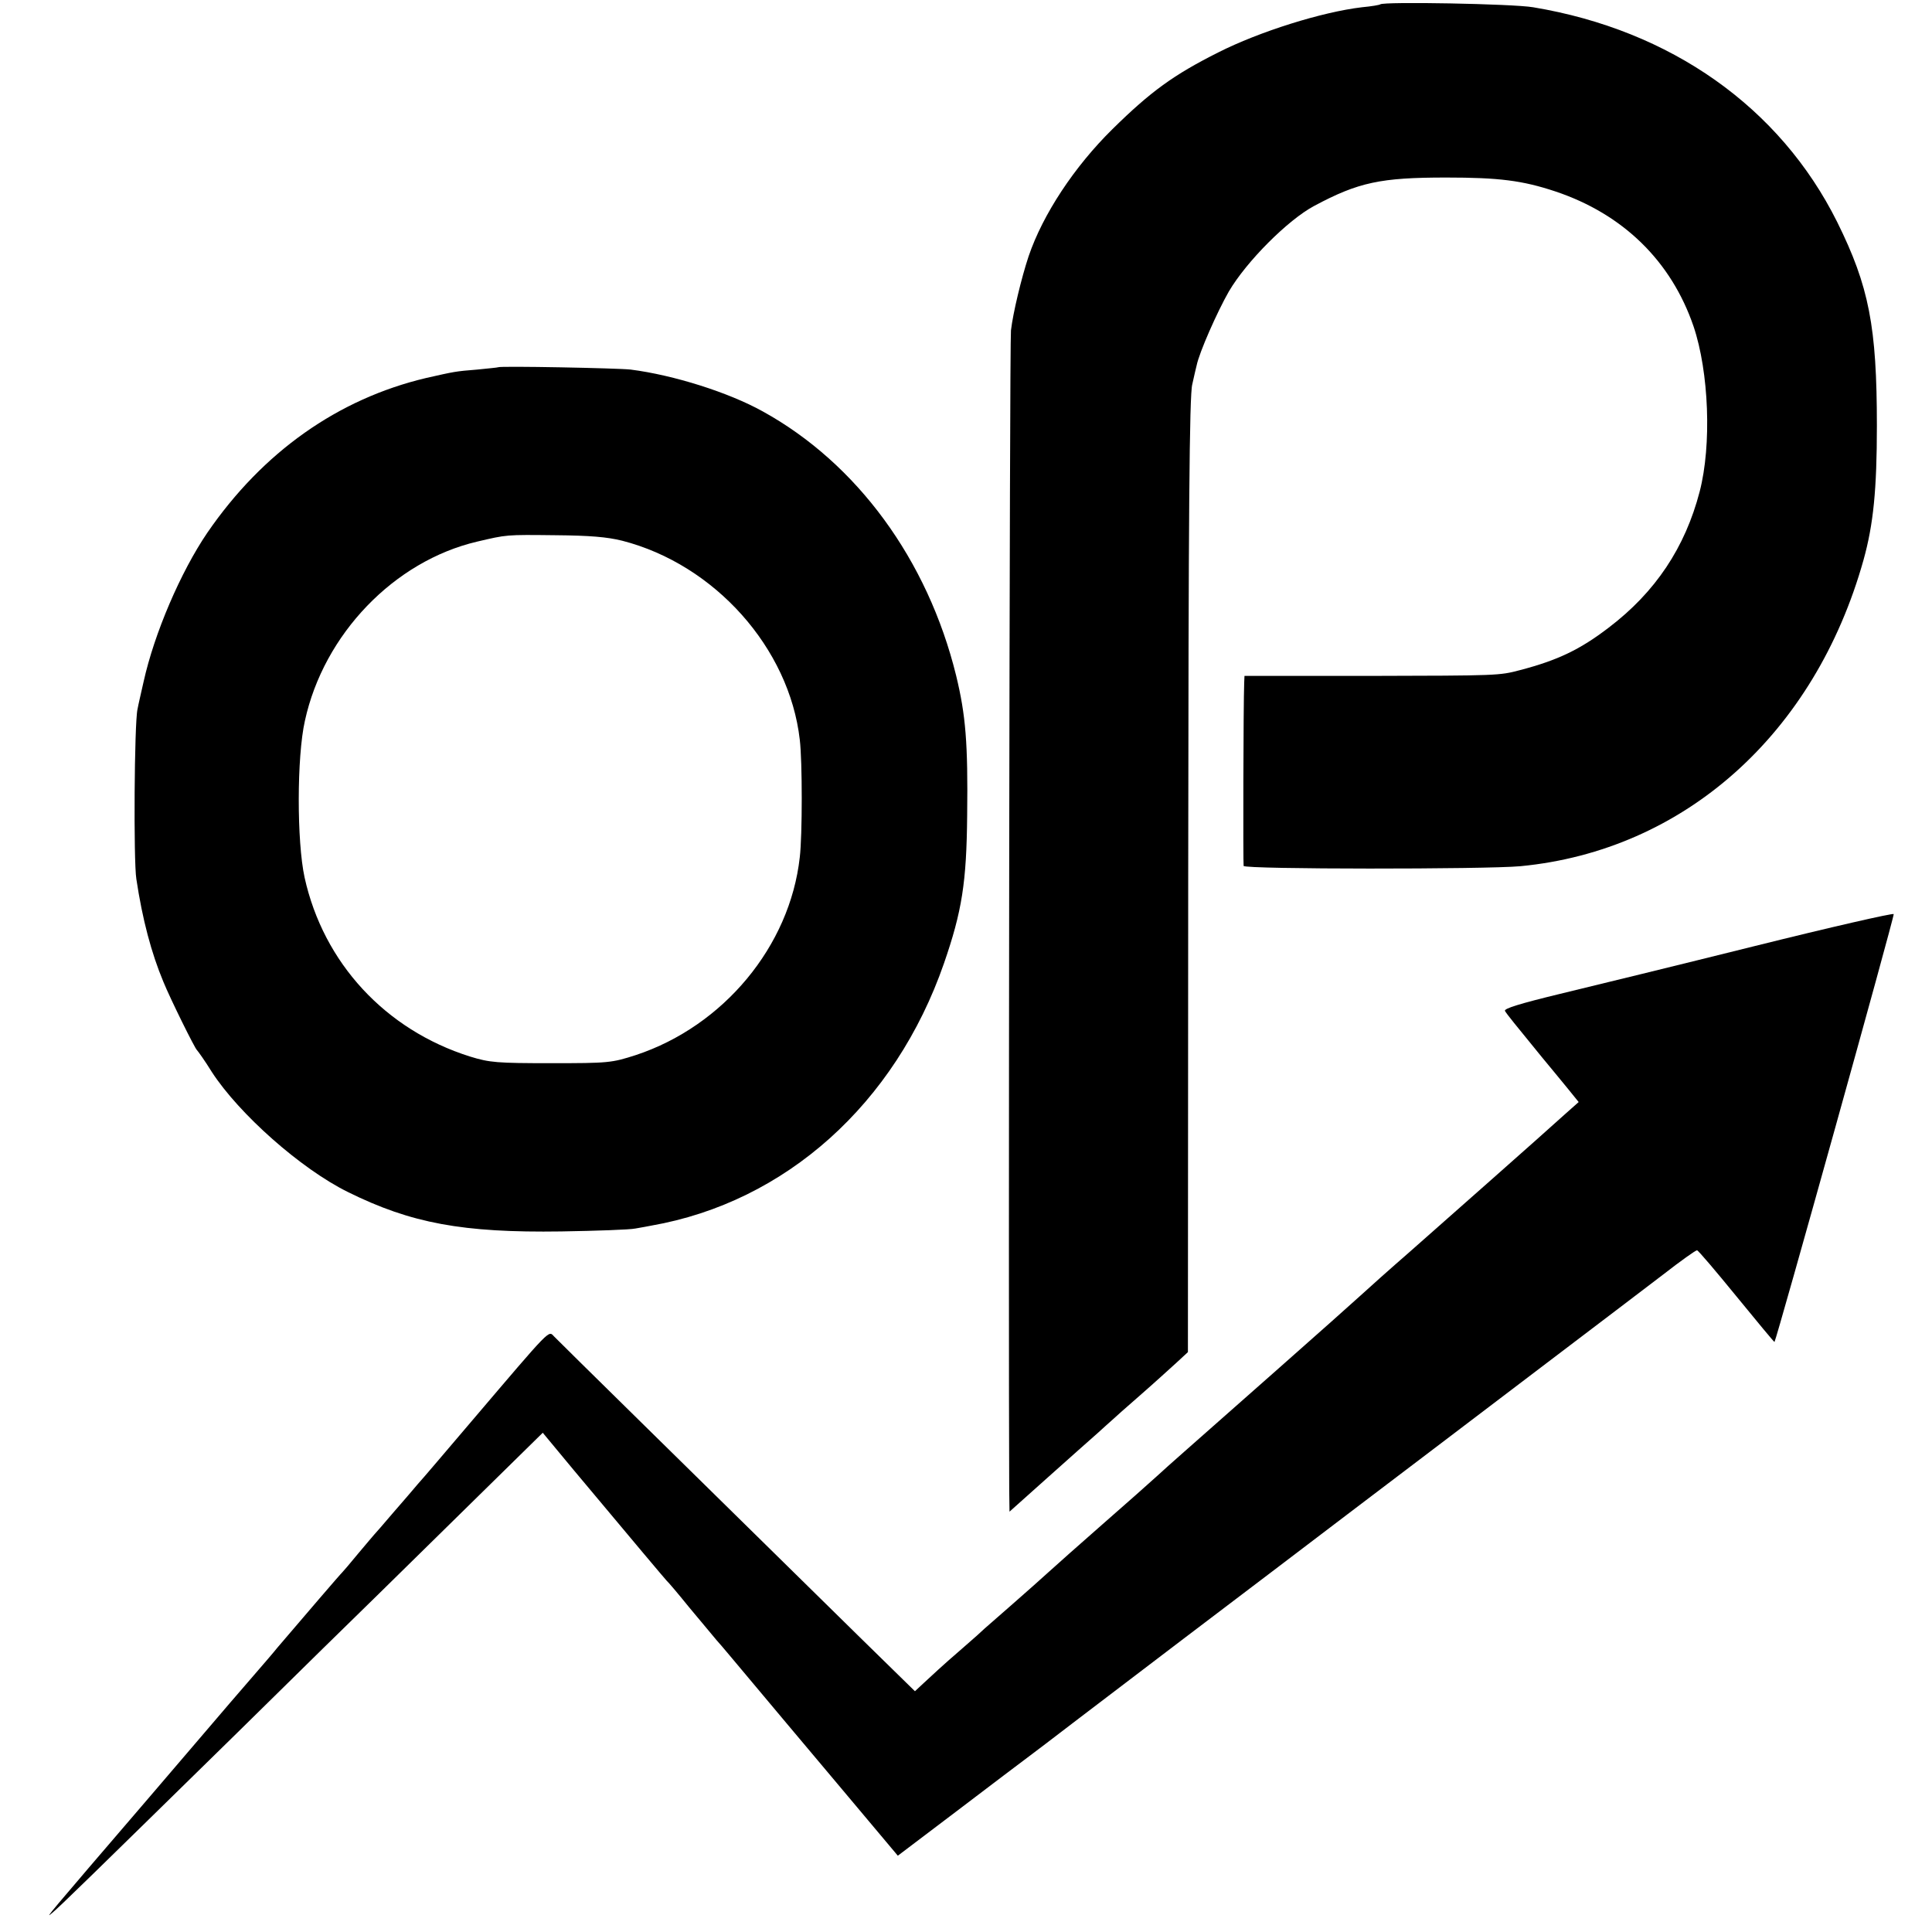
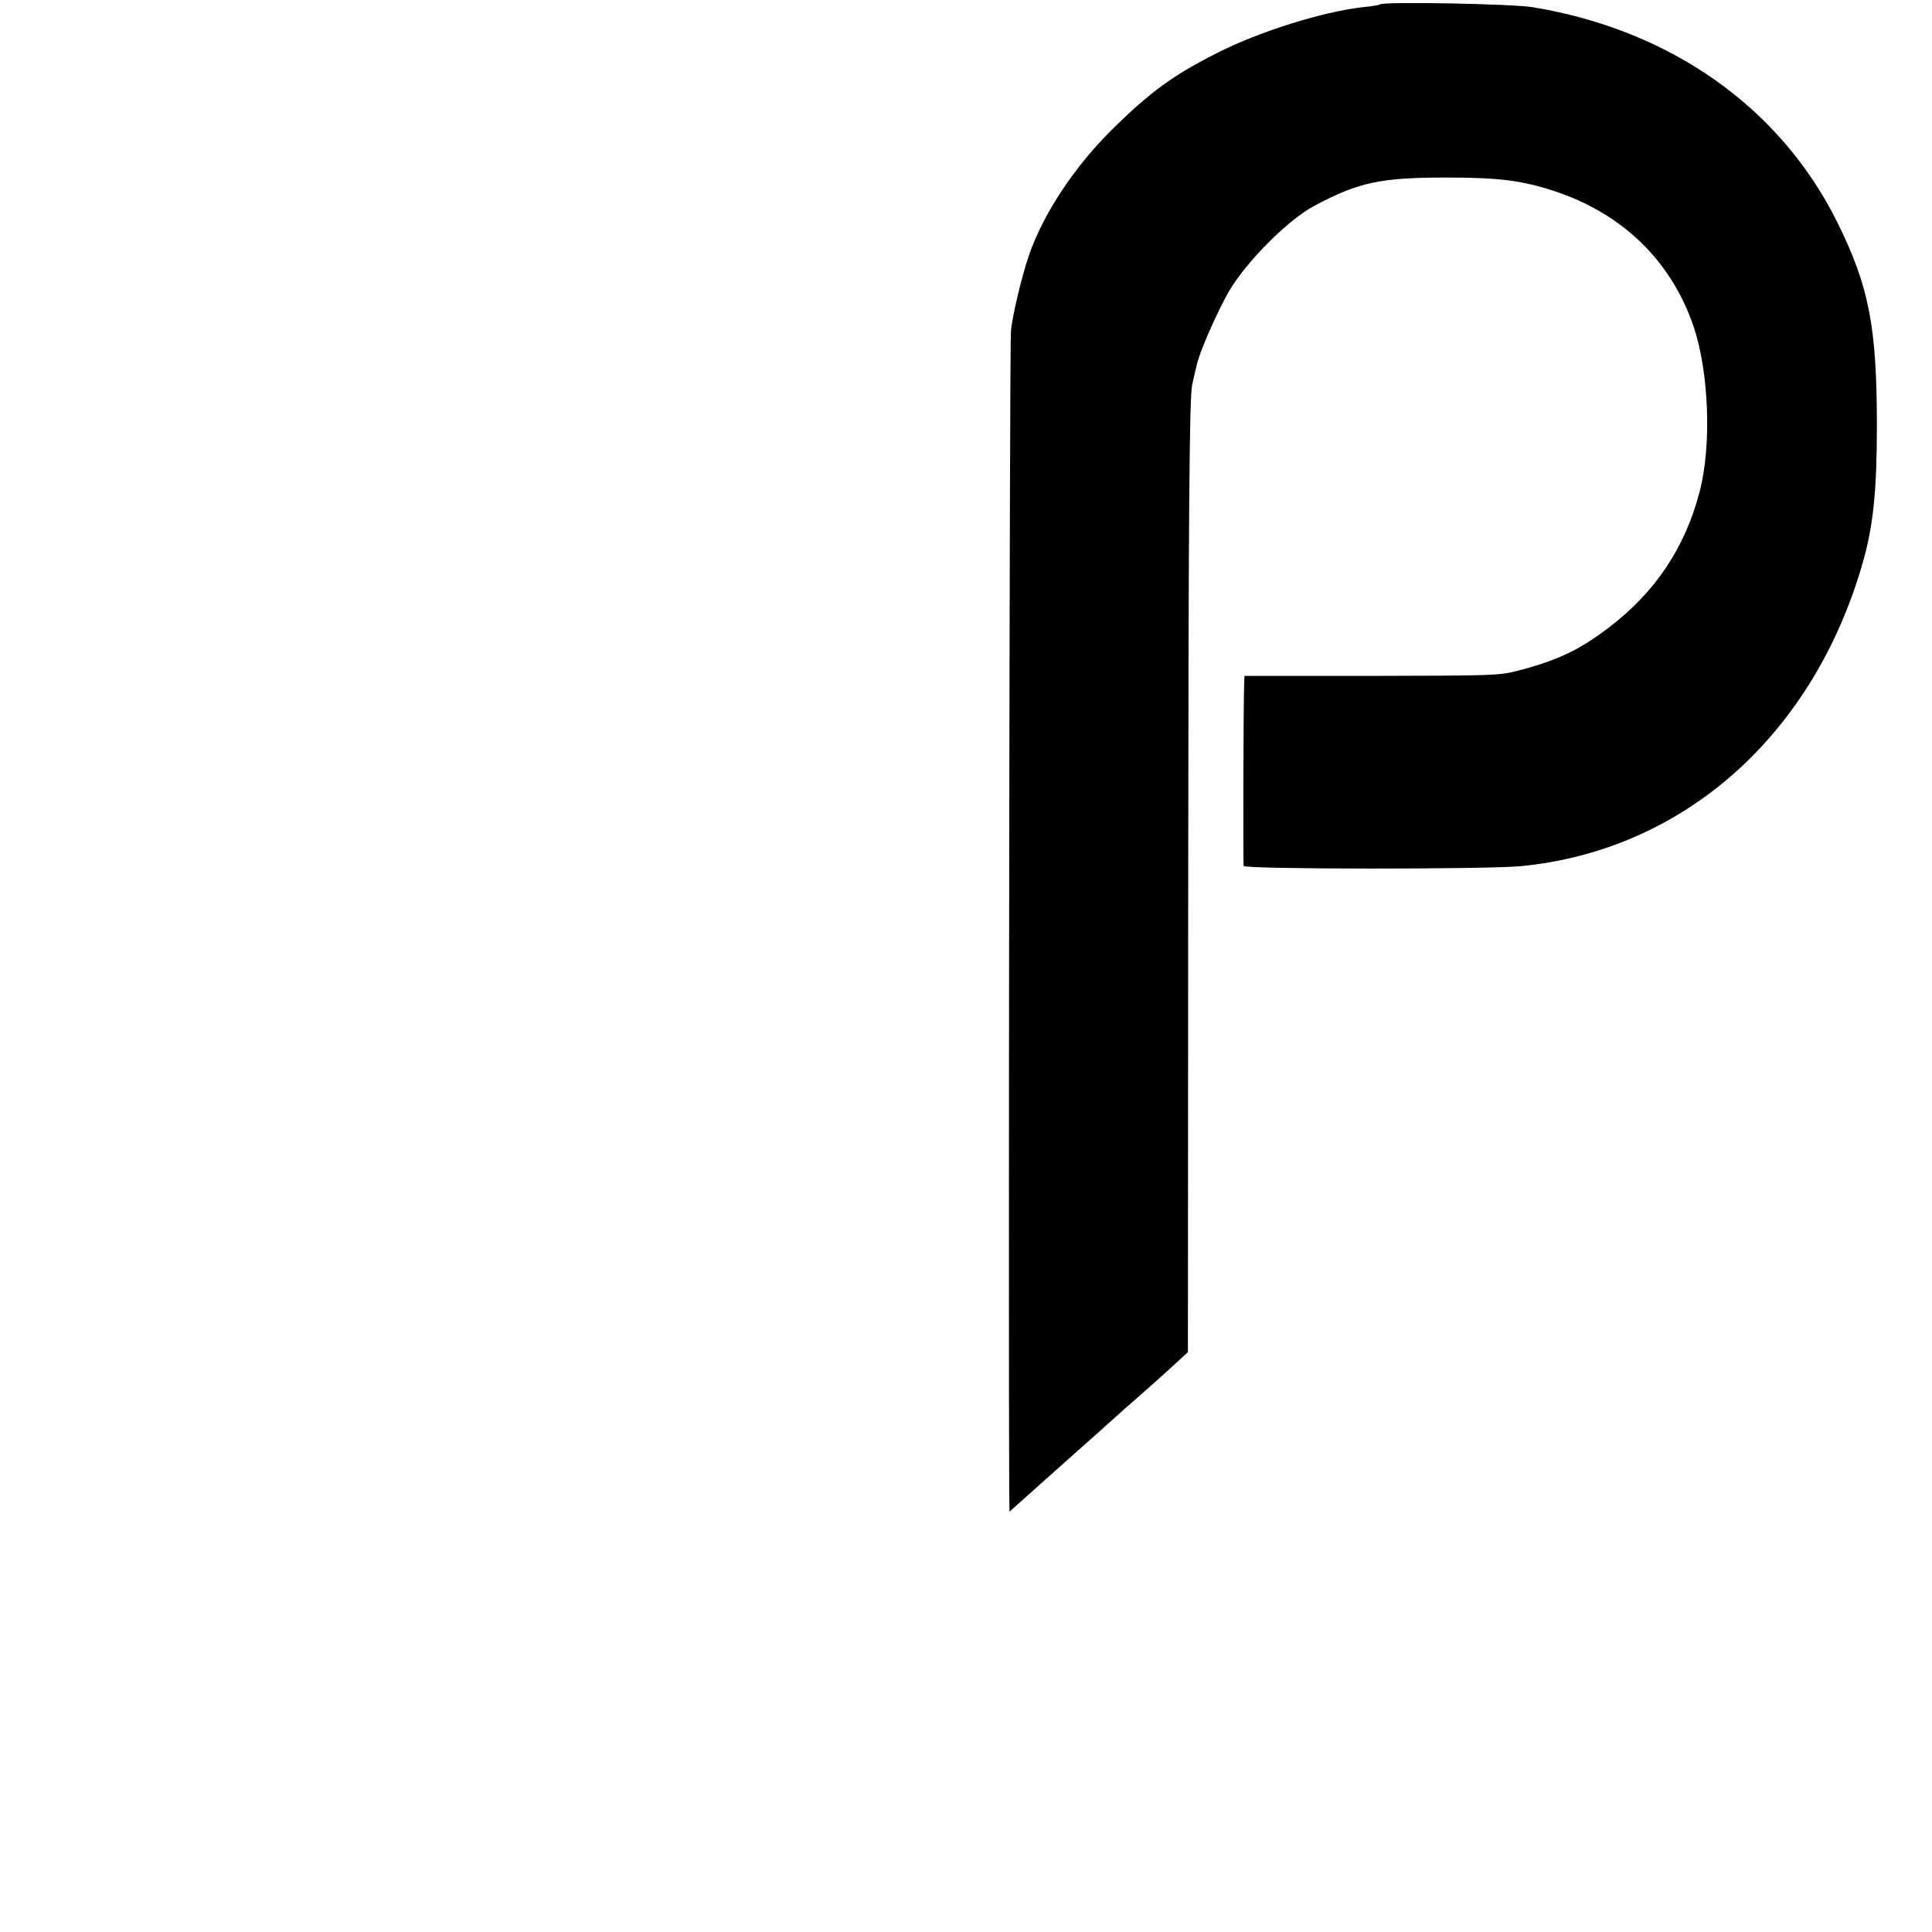
<svg xmlns="http://www.w3.org/2000/svg" version="1.0" width="666pt" height="666pt" viewBox="0 0 666 666" preserveAspectRatio="xMidYMid meet">
  <g transform="translate(0,666) scale(0.1,-0.1)" fill="#000000" stroke="none">
    <path d="M4758 6645 c-2 -2 -30 -7 -63 -10 -137 -16 -354 -84 -496 -156 -153 -77 -232 -134 -364 -264 -132 -130 -240 -294 -289 -438 -25 -75 -54 -196 -61 -256 -5 -40 -9 -3428 -6 -3999 l1 -73 132 118 c73 65 150 134 172 153 21 19 44 40 50 45 6 6 49 44 96 85 47 41 103 92 125 112 l40 37 1 1643 c1 1245 4 1655 14 1693 6 28 13 57 15 65 9 45 71 185 111 255 61 104 204 247 294 295 153 82 230 98 455 98 182 0 263 -10 377 -48 233 -78 399 -240 476 -465 53 -157 63 -409 21 -570 -50 -192 -152 -346 -314 -469 -98 -75 -175 -112 -305 -146 -72 -19 -75 -19 -522 -20 l-428 0 -1 -23 c-3 -75 -4 -624 -2 -632 4 -12 835 -12 954 -1 565 54 1015 456 1183 1056 34 122 46 243 46 462 0 342 -27 481 -137 703 -197 395 -573 661 -1048 740 -70 12 -517 20 -527 10z" />
-     <path d="M1717 5394 c-1 -1 -33 -4 -72 -8 -76 -6 -78 -7 -176 -29 -304 -72 -563 -255 -754 -533 -92 -135 -183 -347 -220 -514 -8 -36 -18 -78 -21 -95 -11 -47 -14 -523 -4 -585 21 -140 52 -256 93 -354 23 -57 109 -231 116 -236 3 -3 27 -36 51 -75 94 -145 307 -334 469 -414 218 -108 396 -141 736 -136 121 2 236 6 255 10 19 3 44 8 55 10 463 81 841 420 1009 904 62 179 78 279 80 511 3 248 -5 345 -38 481 -98 399 -342 732 -667 911 -117 65 -306 125 -455 144 -42 5 -451 13 -457 8z m428 -598 c319 -82 576 -370 612 -686 9 -74 9 -330 0 -405 -34 -307 -263 -582 -565 -682 -84 -27 -94 -28 -292 -28 -187 0 -212 2 -280 23 -292 92 -505 323 -570 617 -27 124 -27 416 1 540 65 299 308 551 594 618 103 24 97 24 270 22 118 -1 178 -6 230 -19z" />
-     <path d="M6050 3399 c-261 -65 -564 -139 -672 -165 -140 -34 -195 -51 -190 -59 7 -12 34 -45 127 -159 28 -34 68 -82 89 -108 l38 -47 -44 -39 c-87 -79 -417 -370 -538 -477 -69 -60 -145 -128 -170 -151 -25 -23 -151 -135 -280 -249 -361 -319 -371 -327 -419 -371 -25 -23 -111 -99 -191 -169 -80 -70 -163 -144 -185 -164 -22 -20 -78 -70 -125 -111 -47 -41 -90 -79 -96 -84 -6 -6 -39 -36 -74 -66 -35 -30 -73 -64 -85 -75 -12 -11 -35 -32 -51 -47 l-30 -28 -190 186 c-583 573 -1039 1021 -1054 1037 -20 20 -5 36 -285 -293 -87 -102 -169 -199 -184 -215 -14 -17 -53 -62 -86 -100 -33 -39 -62 -72 -65 -75 -3 -3 -27 -32 -55 -65 -27 -33 -52 -62 -55 -65 -5 -4 -131 -151 -224 -260 -11 -14 -48 -57 -81 -95 -33 -38 -70 -81 -82 -95 -12 -14 -137 -160 -278 -325 -358 -417 -362 -422 -336 -400 28 23 139 132 638 621 202 199 422 415 488 479 66 65 220 216 343 337 l223 219 107 -129 c209 -250 316 -377 321 -382 4 -3 38 -43 76 -90 39 -47 82 -98 96 -115 15 -16 66 -78 115 -136 49 -59 184 -219 299 -356 l210 -250 210 159 c116 88 221 168 235 178 14 10 95 72 180 137 85 65 247 188 360 274 222 168 407 309 565 429 181 137 386 293 685 520 162 123 344 261 404 307 59 46 111 83 116 83 4 0 65 -72 136 -159 71 -87 130 -158 131 -157 6 5 414 1468 411 1475 -2 4 -217 -45 -478 -110z" />
  </g>
</svg>